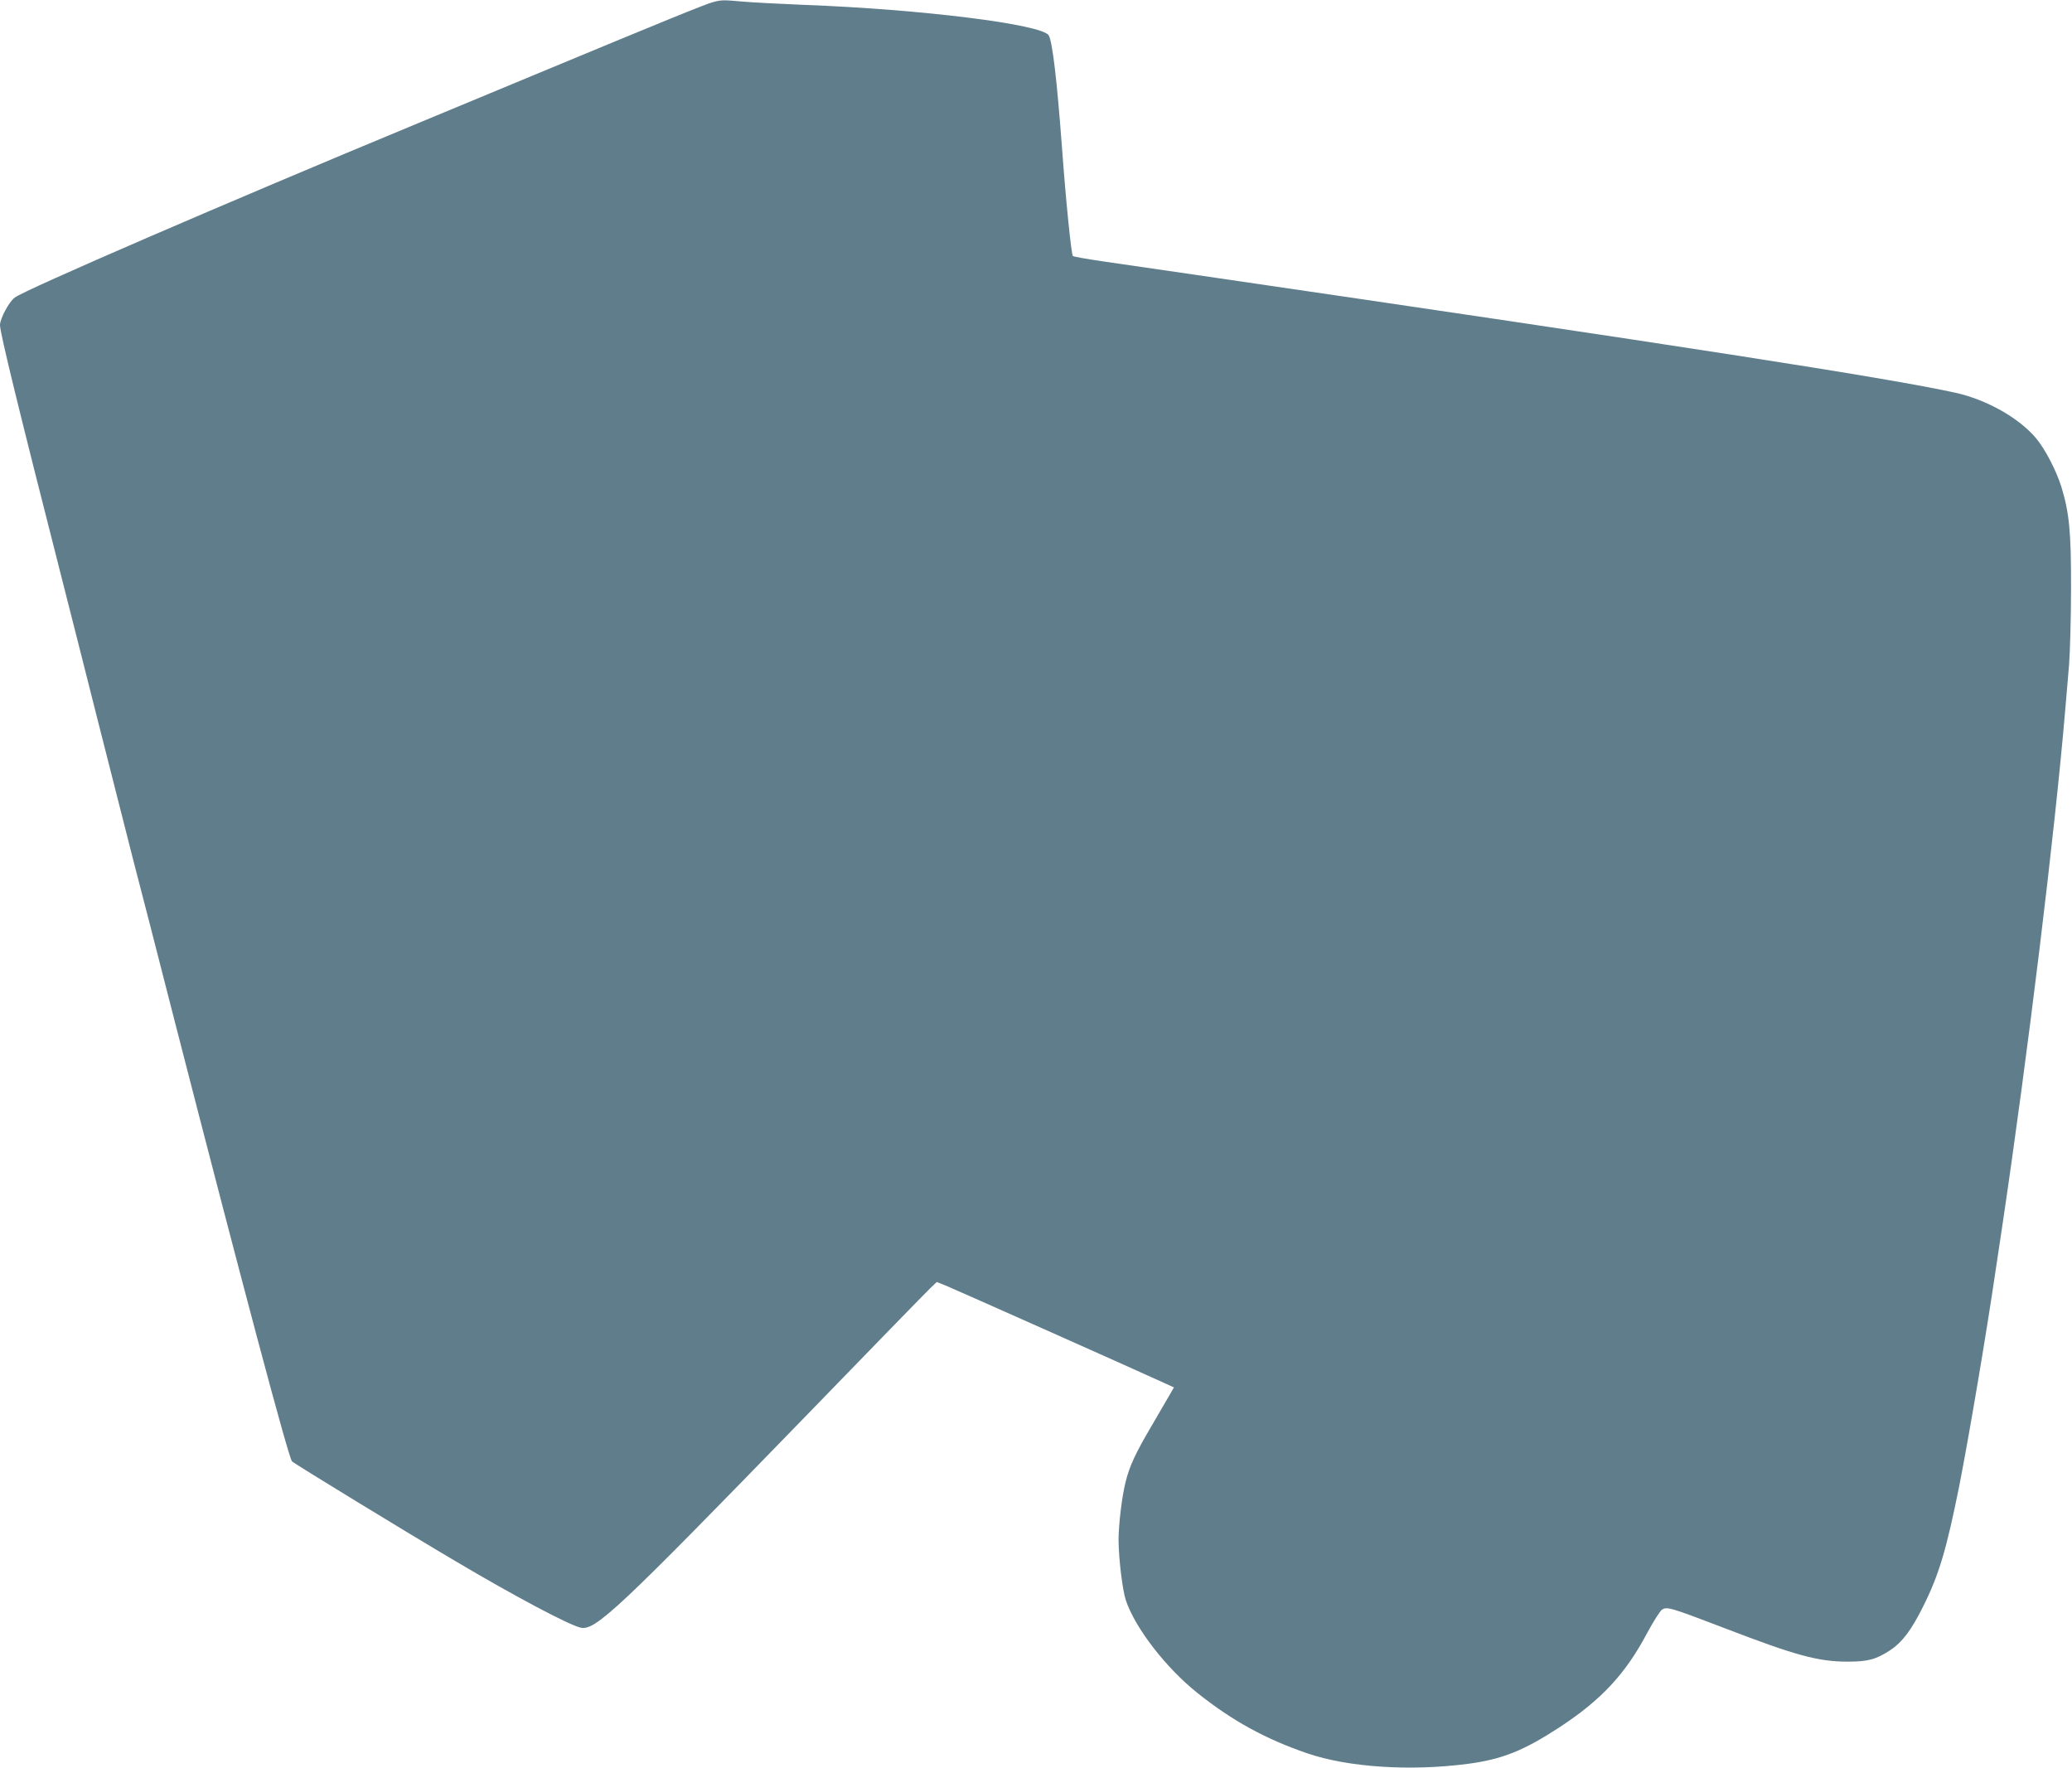
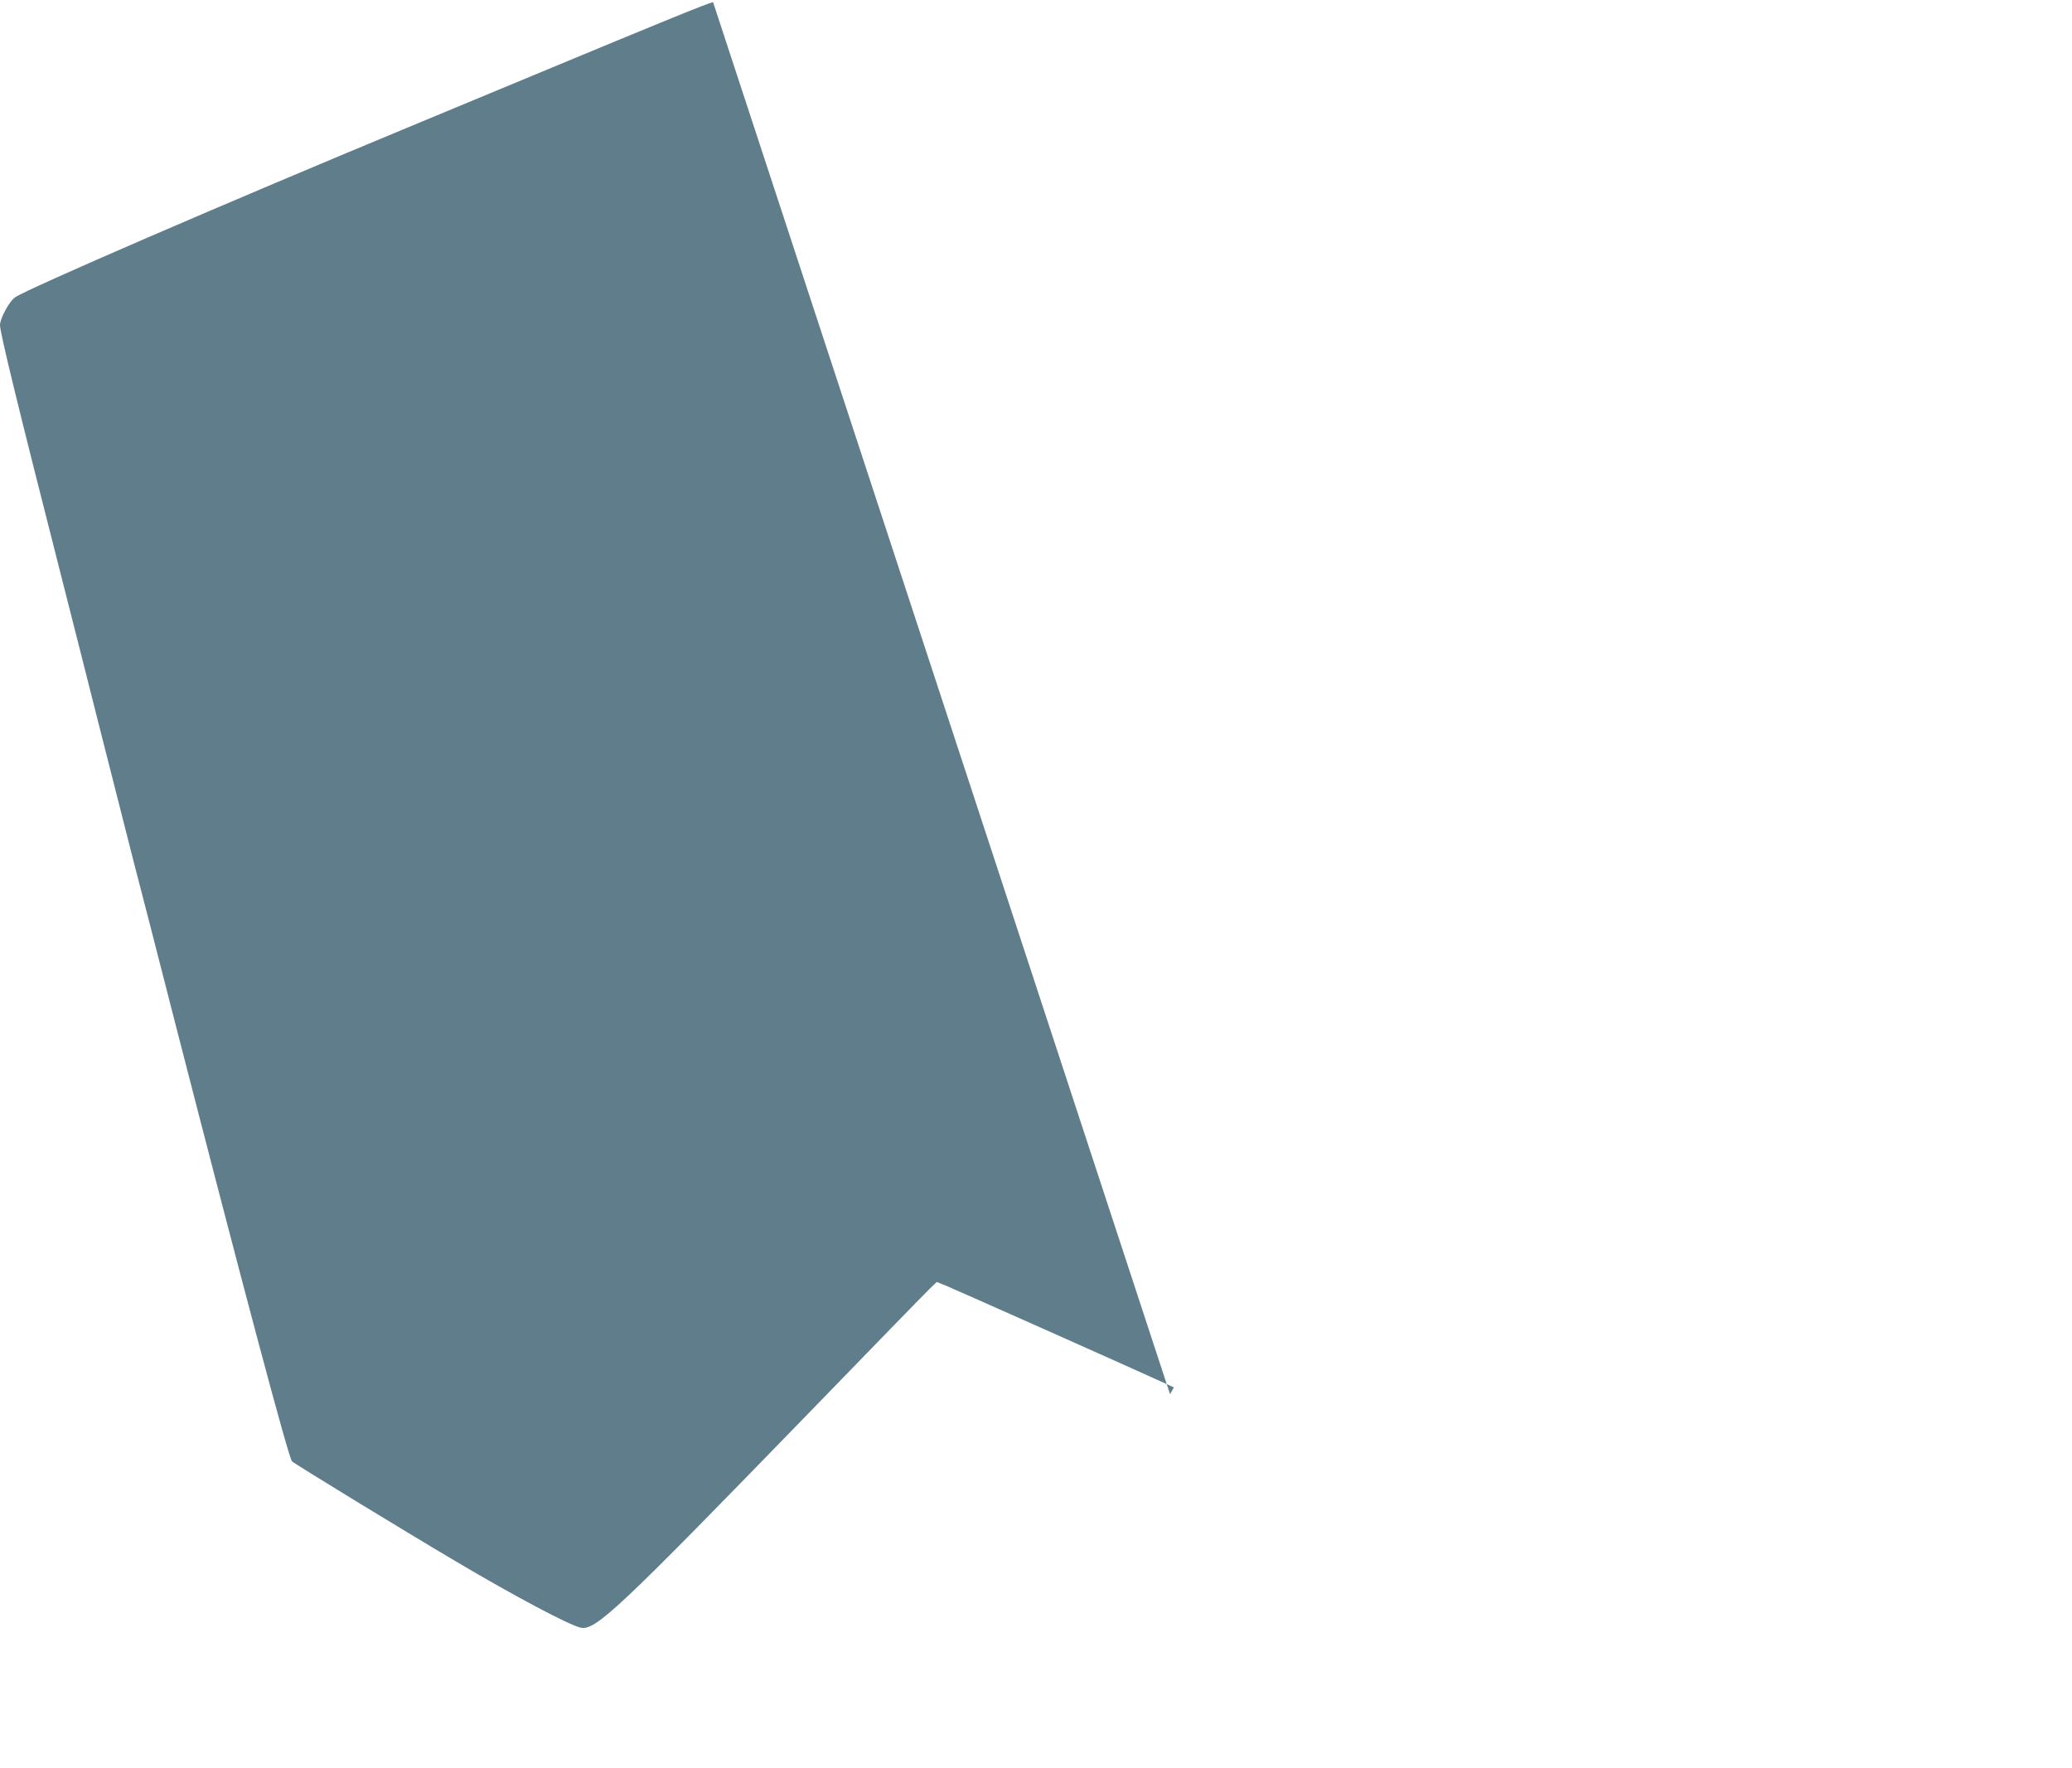
<svg xmlns="http://www.w3.org/2000/svg" version="1.0" width="1280pt" height="1092pt" viewBox="0 0 1280 1092" preserveAspectRatio="xMidYMid meet">
  <g transform="translate(0,1092) scale(0.1,-0.1)" fill="#607d8b" stroke="none">
-     <path d="M4405 10907 c-41 -10 -304 -117 -1105 -450 -245 -102 -566 -235 -715 -297 -1199 -497 -2424 -1027 -2494 -1078 -35 -26 -91 -130 -91 -170 0 -48 114 -514 390 -1597 32 -126 129 -507 214 -845 86 -338 185 -730 221 -870 37 -140 152 -588 256 -995 415 -1615 701 -2689 723 -2712 12 -13 717 -444 1011 -617 366 -217 702 -395 772 -410 91 -20 229 110 1393 1309 400 413 745 767 767 788 l40 38 53 -21 c47 -19 1141 -506 1333 -594 l79 -36 -24 -42 c-14 -24 -66 -114 -117 -201 -97 -165 -132 -241 -156 -335 -24 -92 -45 -269 -45 -366 1 -117 24 -307 45 -371 58 -172 248 -418 443 -573 214 -171 420 -284 677 -372 253 -87 639 -112 995 -65 210 28 342 81 560 223 261 170 412 332 546 586 38 70 79 135 91 143 31 20 52 14 389 -115 437 -168 576 -206 759 -206 125 0 176 14 264 72 72 48 128 122 200 266 100 199 146 356 226 755 59 302 164 919 225 1336 5 33 23 150 39 260 156 1047 326 2437 390 3200 6 66 16 188 23 270 6 83 12 294 12 470 1 351 -11 469 -60 629 -32 101 -100 232 -156 299 -106 126 -305 238 -498 281 -424 93 -1699 291 -4685 727 -225 33 -489 71 -585 85 -96 14 -178 29 -182 32 -10 11 -43 335 -68 677 -31 414 -58 643 -81 686 -36 68 -786 162 -1514 189 -148 6 -317 15 -375 20 -122 11 -132 11 -185 -3z" />
+     <path d="M4405 10907 c-41 -10 -304 -117 -1105 -450 -245 -102 -566 -235 -715 -297 -1199 -497 -2424 -1027 -2494 -1078 -35 -26 -91 -130 -91 -170 0 -48 114 -514 390 -1597 32 -126 129 -507 214 -845 86 -338 185 -730 221 -870 37 -140 152 -588 256 -995 415 -1615 701 -2689 723 -2712 12 -13 717 -444 1011 -617 366 -217 702 -395 772 -410 91 -20 229 110 1393 1309 400 413 745 767 767 788 l40 38 53 -21 c47 -19 1141 -506 1333 -594 l79 -36 -24 -42 z" />
  </g>
</svg>